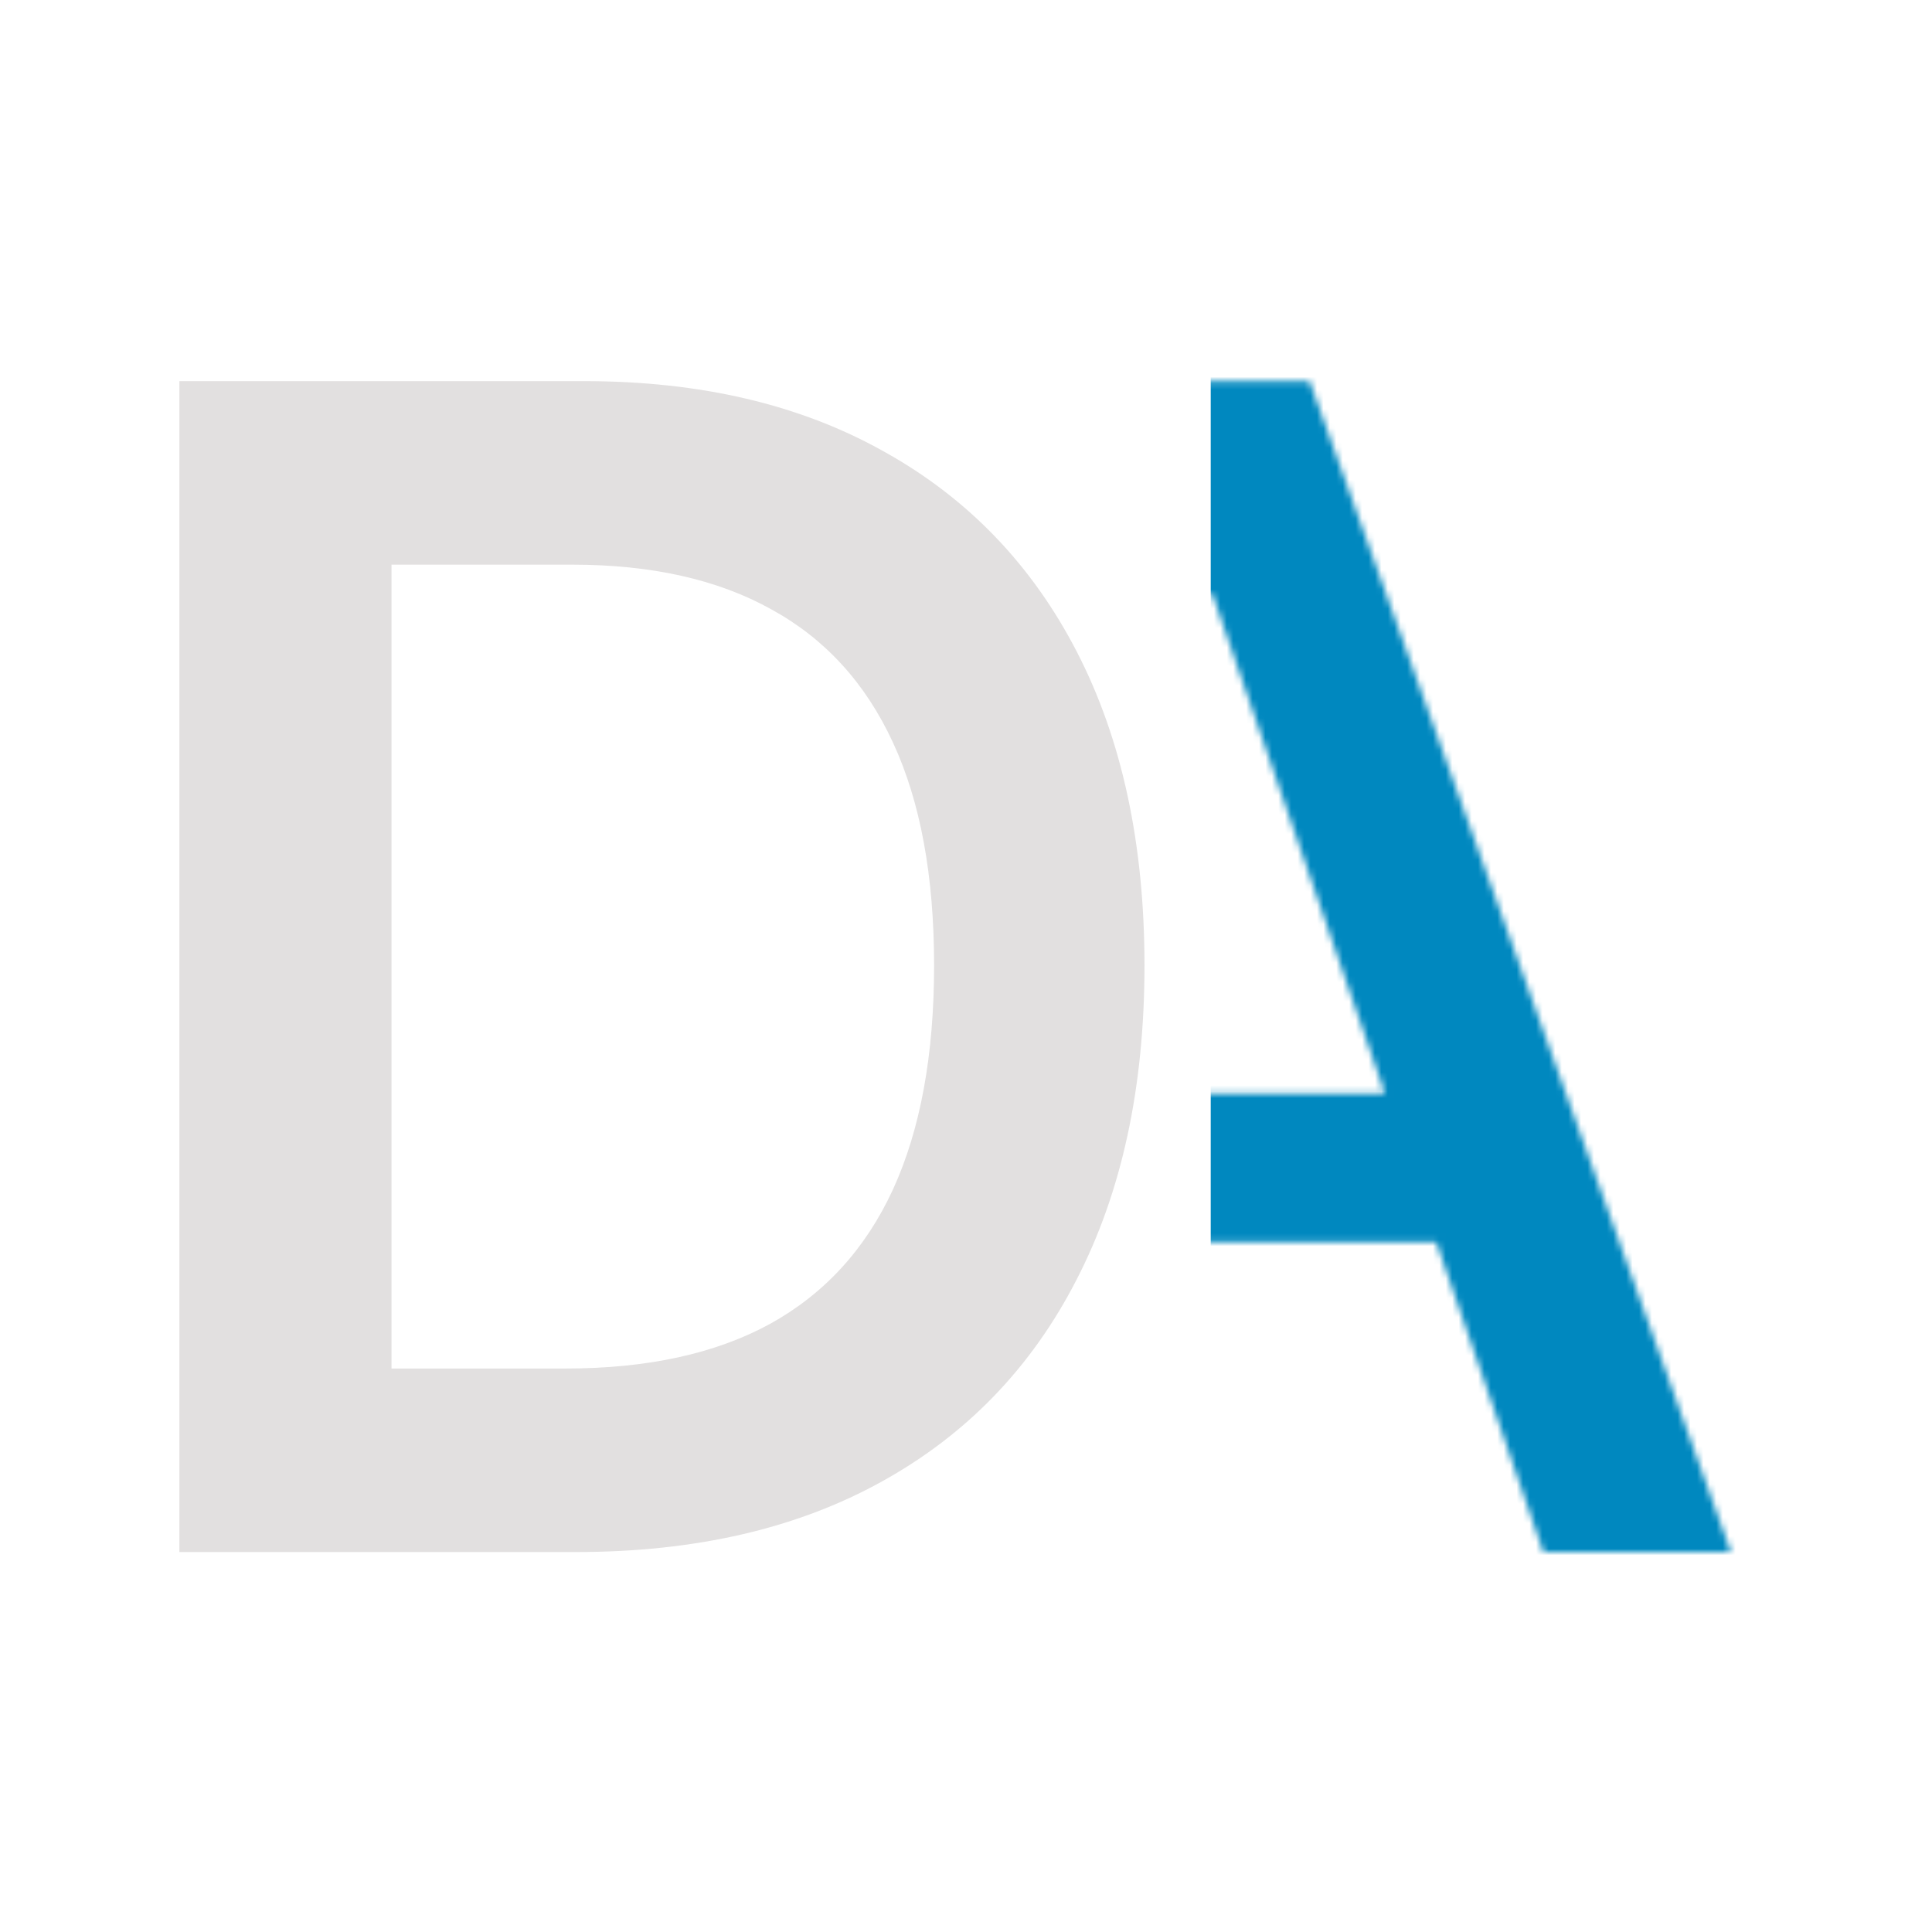
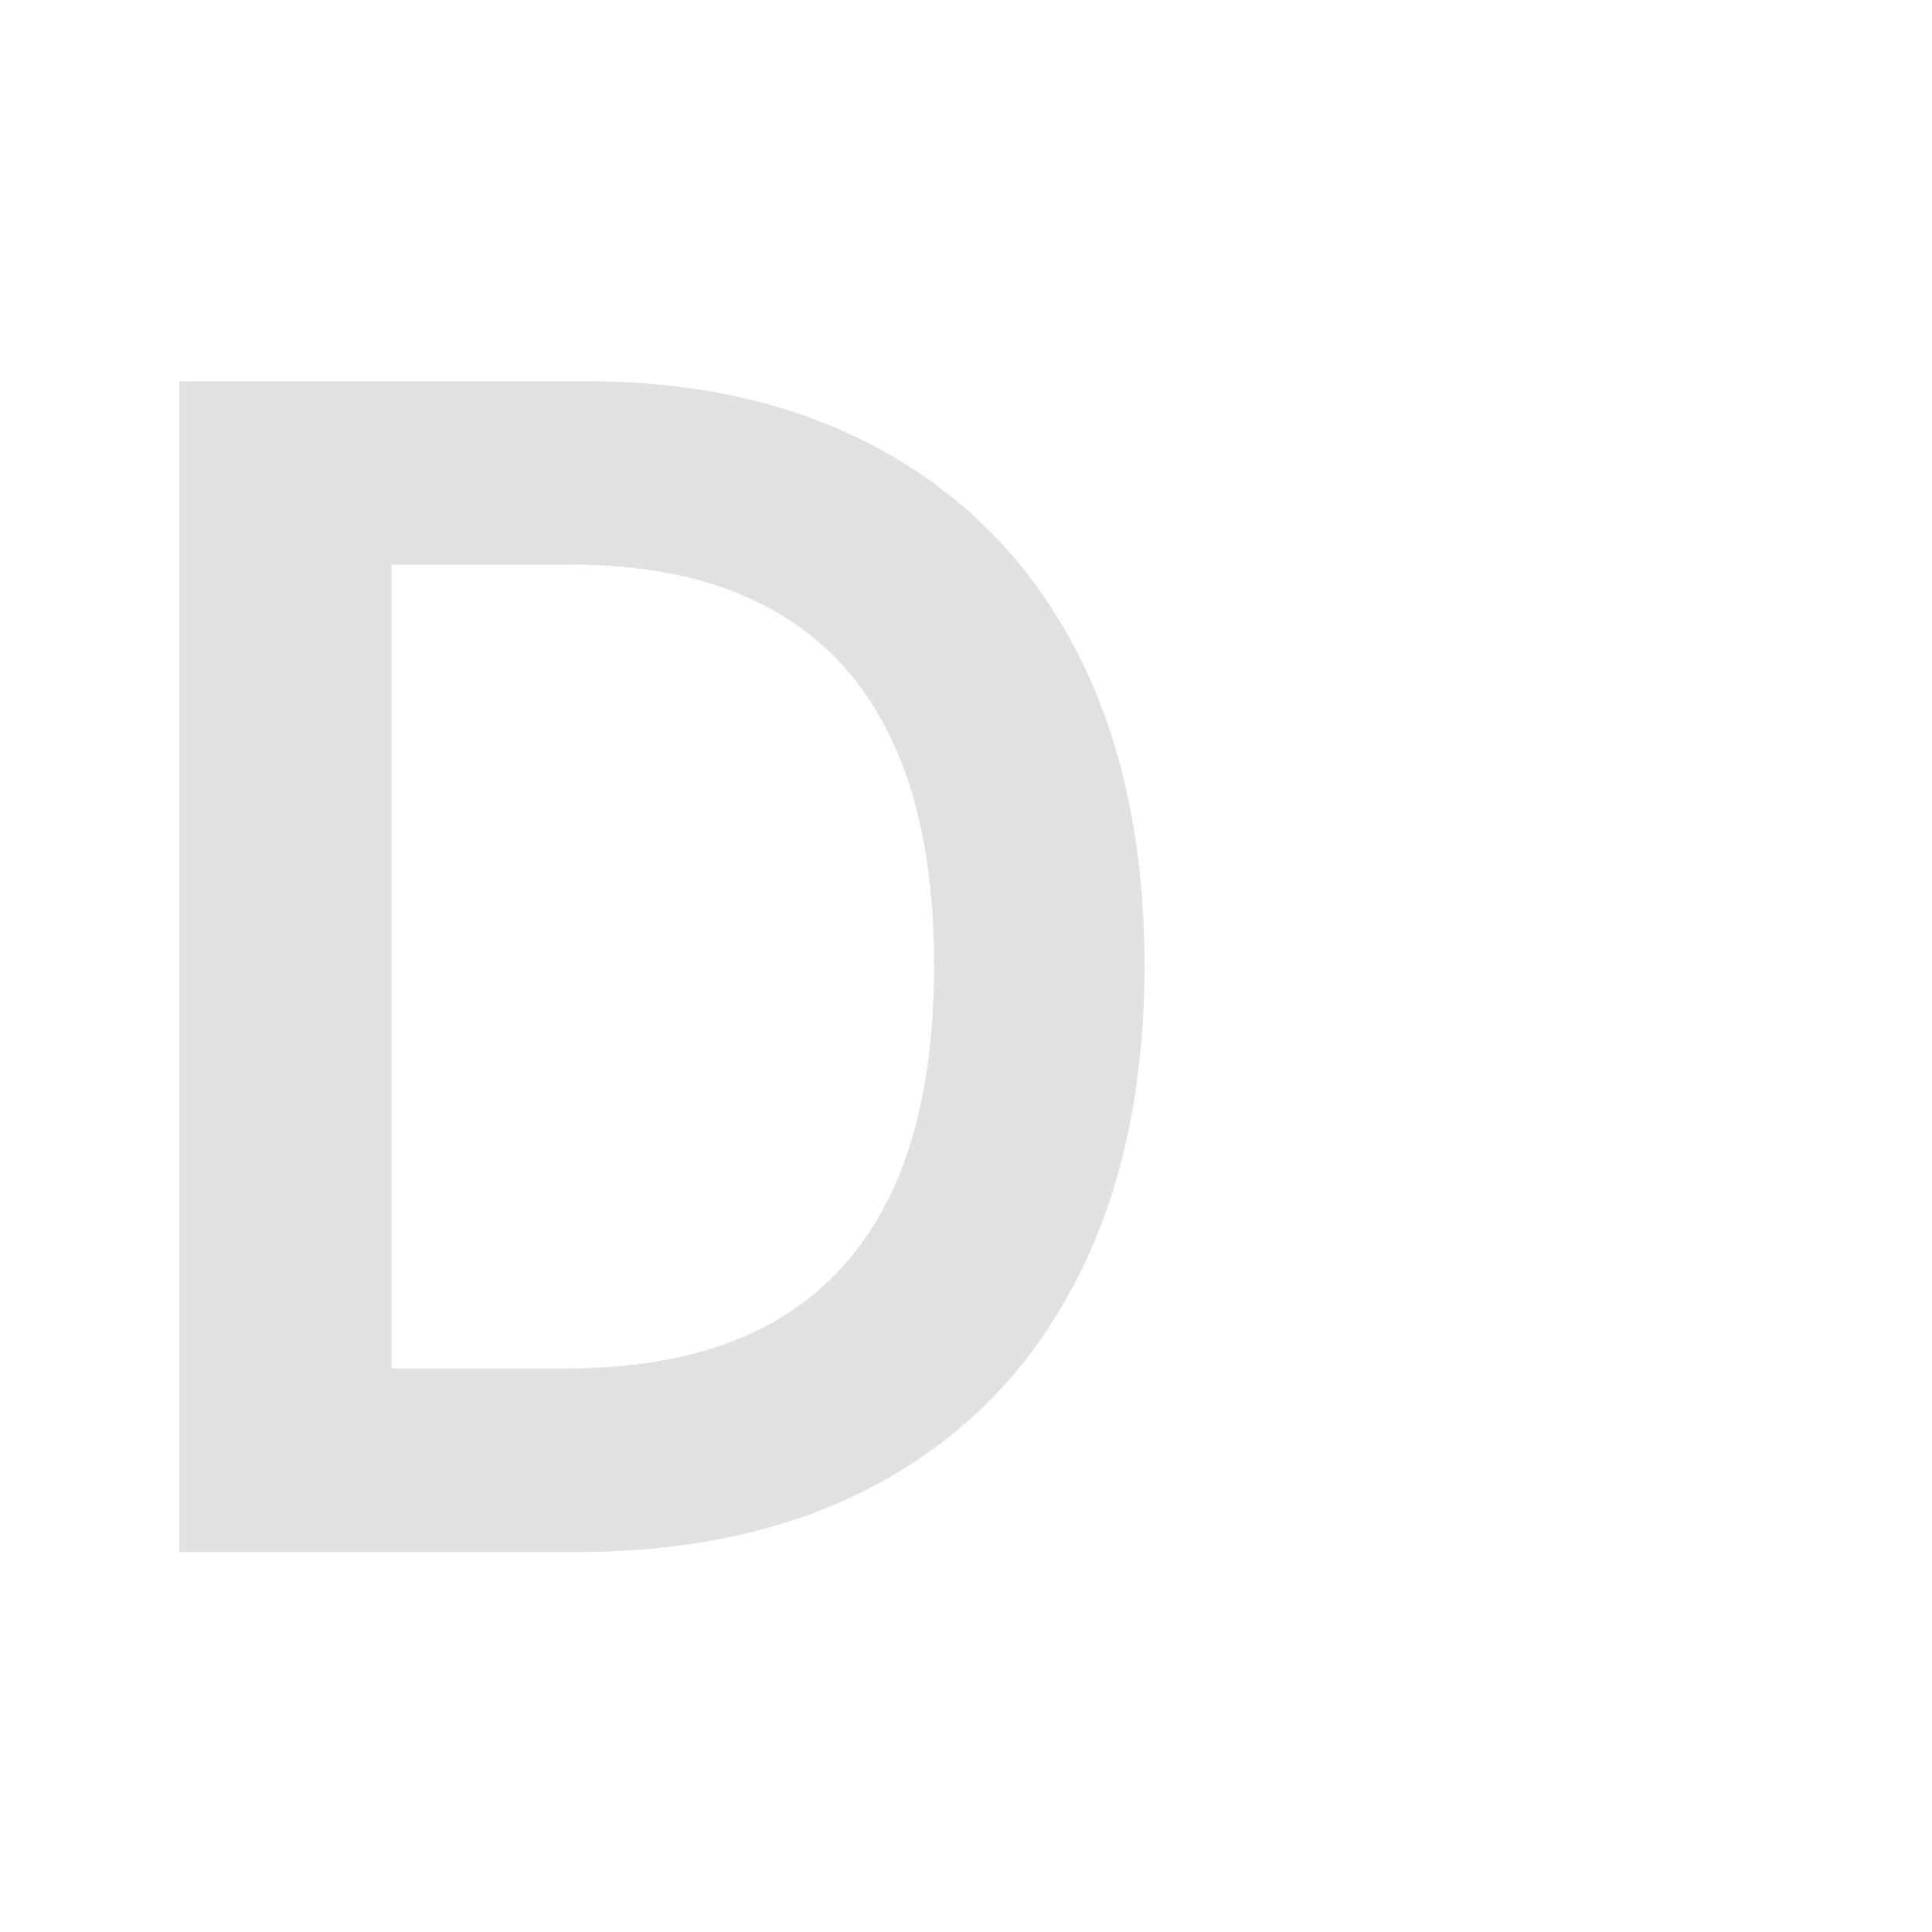
<svg xmlns="http://www.w3.org/2000/svg" width="300" height="300" viewBox="0 0 300 300" fill="none">
  <g clip-path="url(#clip0_4_4)">
    <path d="M89.469 241H27.857V59.182H90.712C108.764 59.182 124.27 62.822 137.232 70.102C150.253 77.322 160.255 87.709 167.239 101.263C174.223 114.816 177.715 131.033 177.715 149.913C177.715 168.853 174.193 185.129 167.15 198.741C160.166 212.354 150.075 222.8 136.877 230.08C123.738 237.36 107.935 241 89.469 241ZM60.794 212.502H87.871C100.537 212.502 111.102 210.194 119.565 205.577C128.029 200.902 134.391 193.947 138.653 184.714C142.914 175.422 145.045 163.822 145.045 149.913C145.045 136.005 142.914 124.464 138.653 115.29C134.391 106.057 128.088 99.162 119.743 94.604C111.457 89.988 101.158 87.68 88.848 87.68H60.794V212.502Z" fill="#E2E0E0" />
    <mask id="mask0_4_4" style="mask-type:alpha" maskUnits="userSpaceOnUse" x="106" y="59" width="163" height="182">
      <path d="M135.334 241H106.214L171.644 59.182H203.338L268.768 241H239.648L188.246 92.207H186.825L135.334 241ZM140.217 169.8H234.677V192.882H140.217V169.8Z" fill="black" />
    </mask>
    <g mask="url(#mask0_4_4)">
-       <rect x="188" y="38.498" width="84" height="209.604" fill="#0088BF" />
-     </g>
+       </g>
  </g>
  <defs>
    <clipPath id="clip0_4_4">
      <rect width="300" height="300" rx="8" fill="white" />
    </clipPath>
  </defs>
</svg>